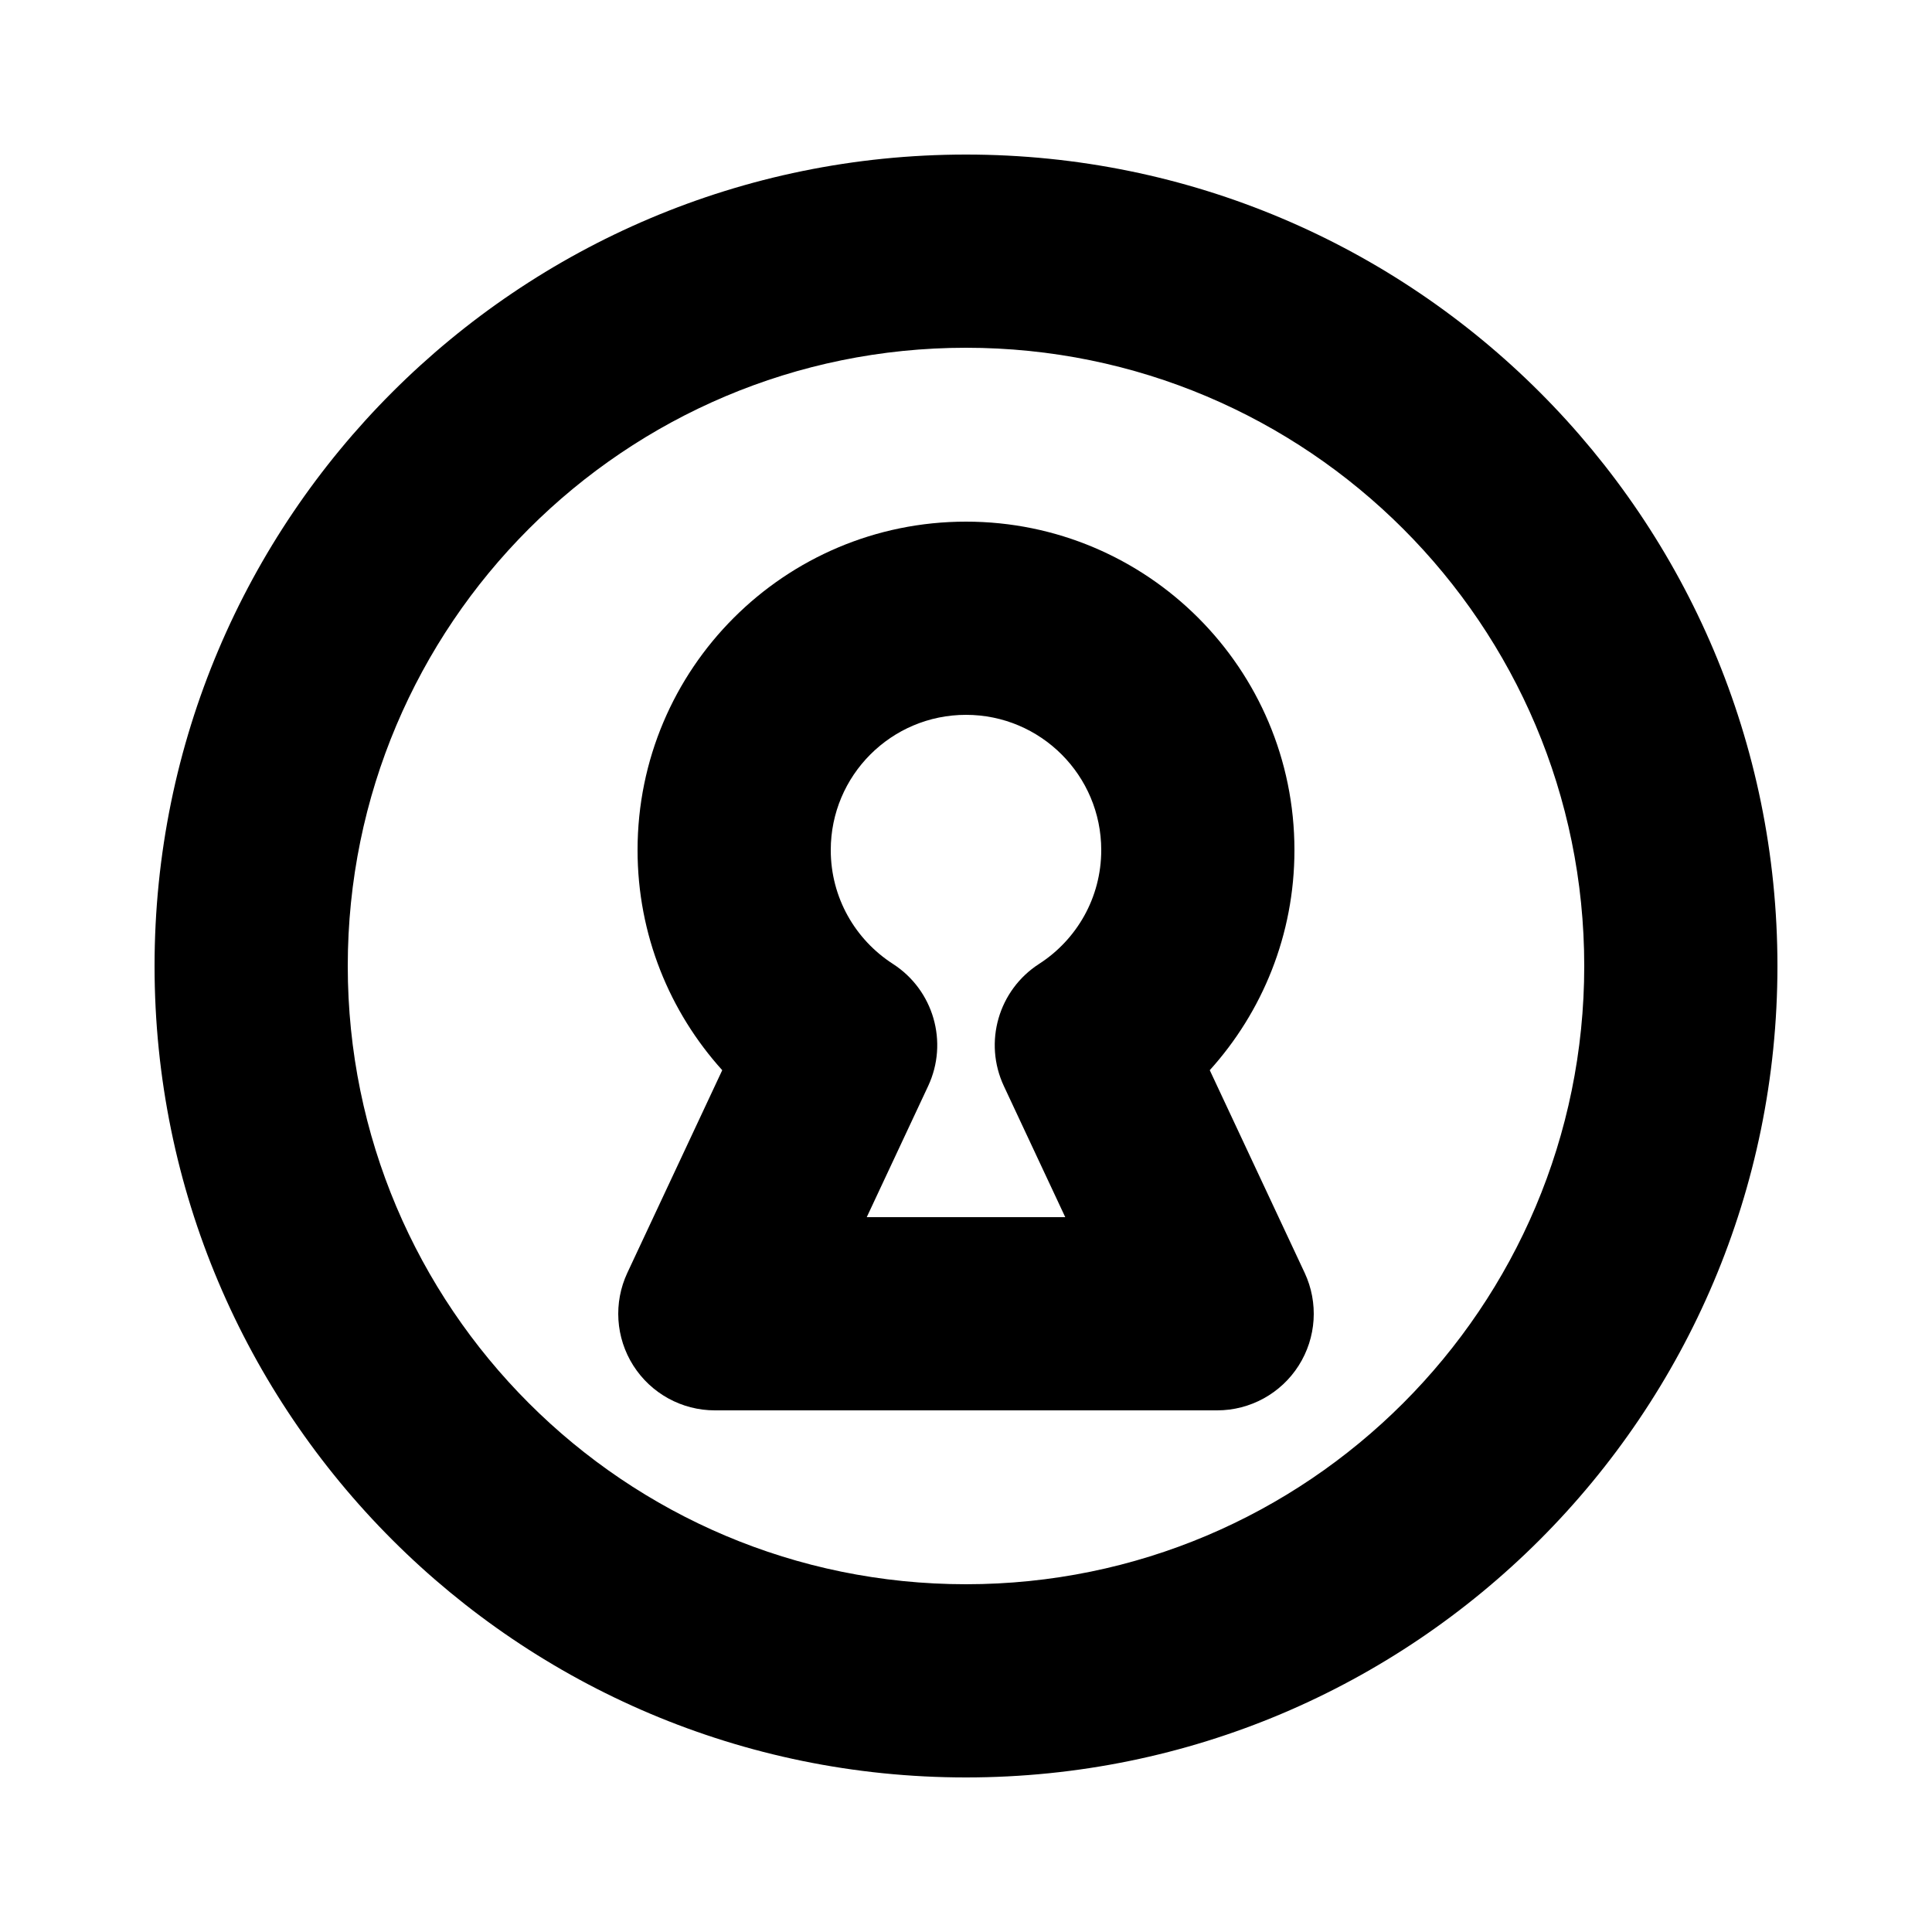
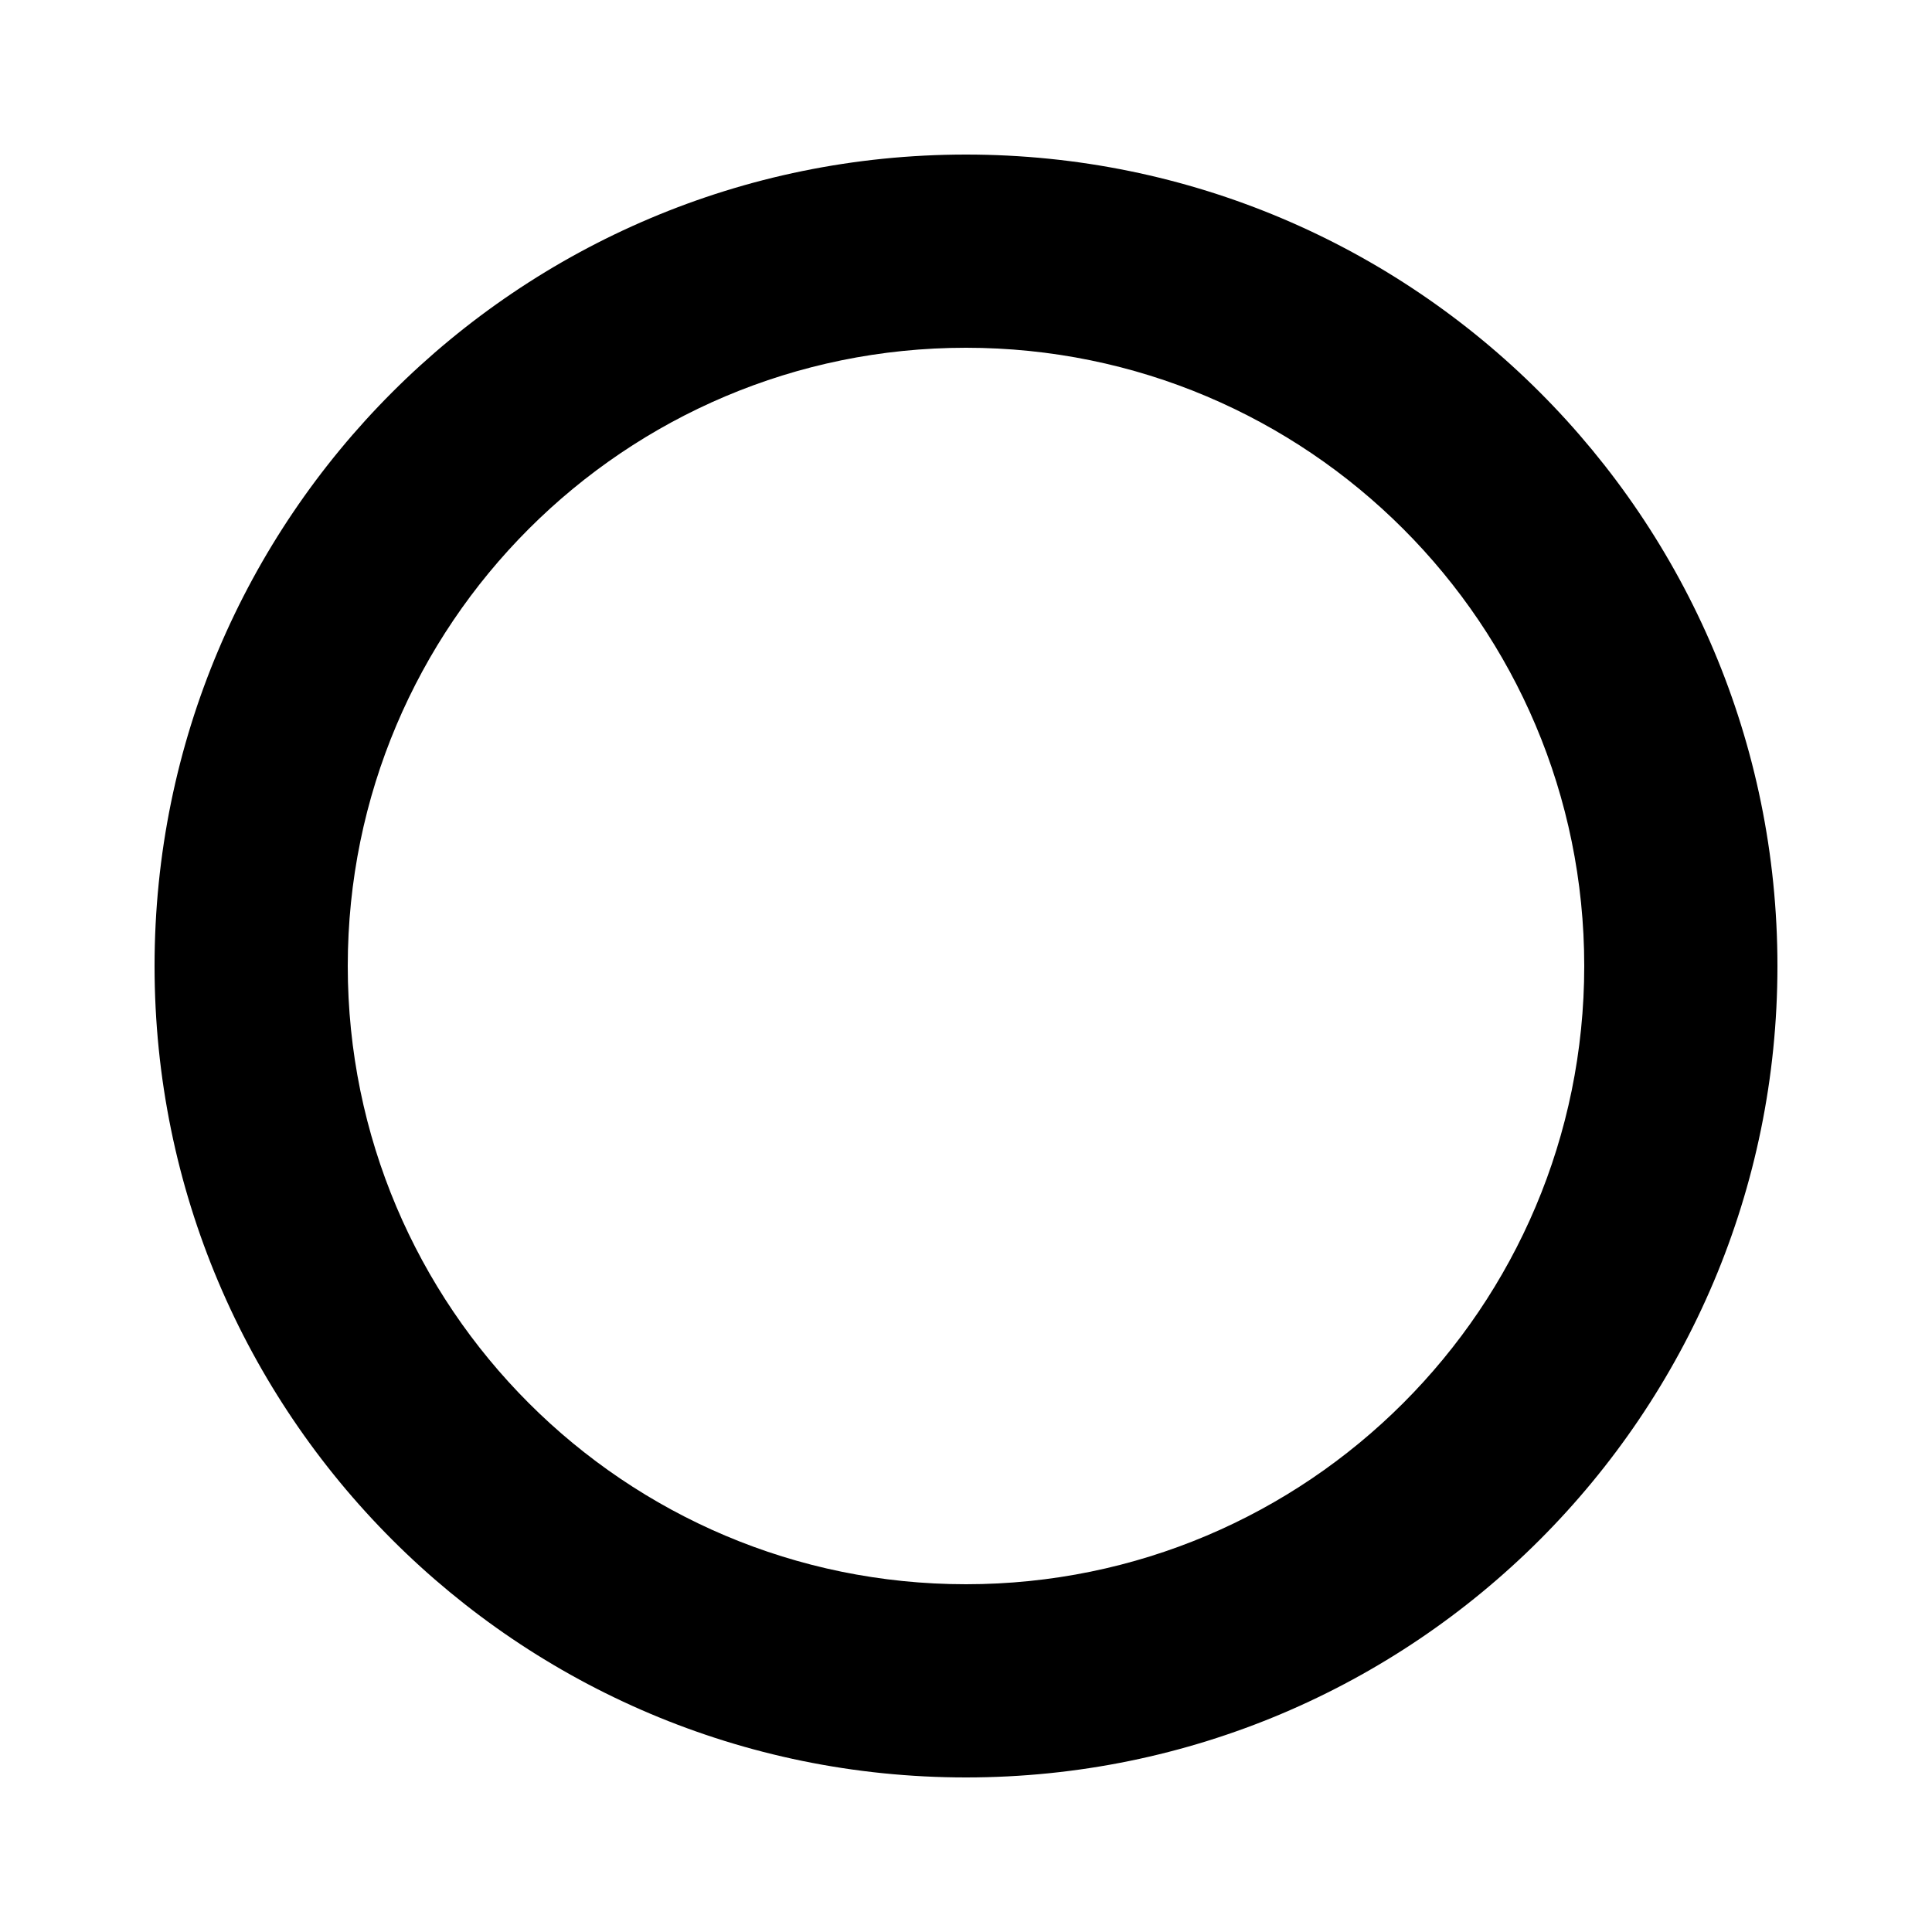
<svg xmlns="http://www.w3.org/2000/svg" width="100" height="100" viewBox="0 0 100 100" fill="none">
  <path fill-rule="evenodd" clip-rule="evenodd" d="M50 18C32.327 18 18 32.327 18 50C18 67.673 32.327 82 50 82C67.673 82 82 67.673 82 50C82 32.327 67.673 18 50 18ZM8 50C8 26.804 26.804 8 50 8C73.196 8 92 26.804 92 50C92 73.196 73.196 92 50 92C26.804 92 8 73.196 8 50Z" fill="black" />
-   <path fill-rule="evenodd" clip-rule="evenodd" d="M33 44C33 34.611 40.611 27 50 27C59.389 27 67 34.611 67 44C67 48.386 65.337 52.381 62.617 55.393L67.528 65.879C68.253 67.428 68.137 69.24 67.219 70.683C66.302 72.126 64.71 73 63 73H37C35.29 73 33.699 72.126 32.781 70.683C31.863 69.24 31.747 67.428 32.472 65.879L37.383 55.393C34.663 52.381 33 48.386 33 44ZM50 37C46.134 37 43 40.134 43 44C43 46.466 44.272 48.639 46.218 49.892C48.323 51.248 49.101 53.95 48.039 56.217L44.863 63H55.137L51.961 56.217C50.899 53.95 51.677 51.248 53.782 49.892C55.728 48.639 57 46.466 57 44C57 40.134 53.866 37 50 37Z" fill="black" />
</svg>